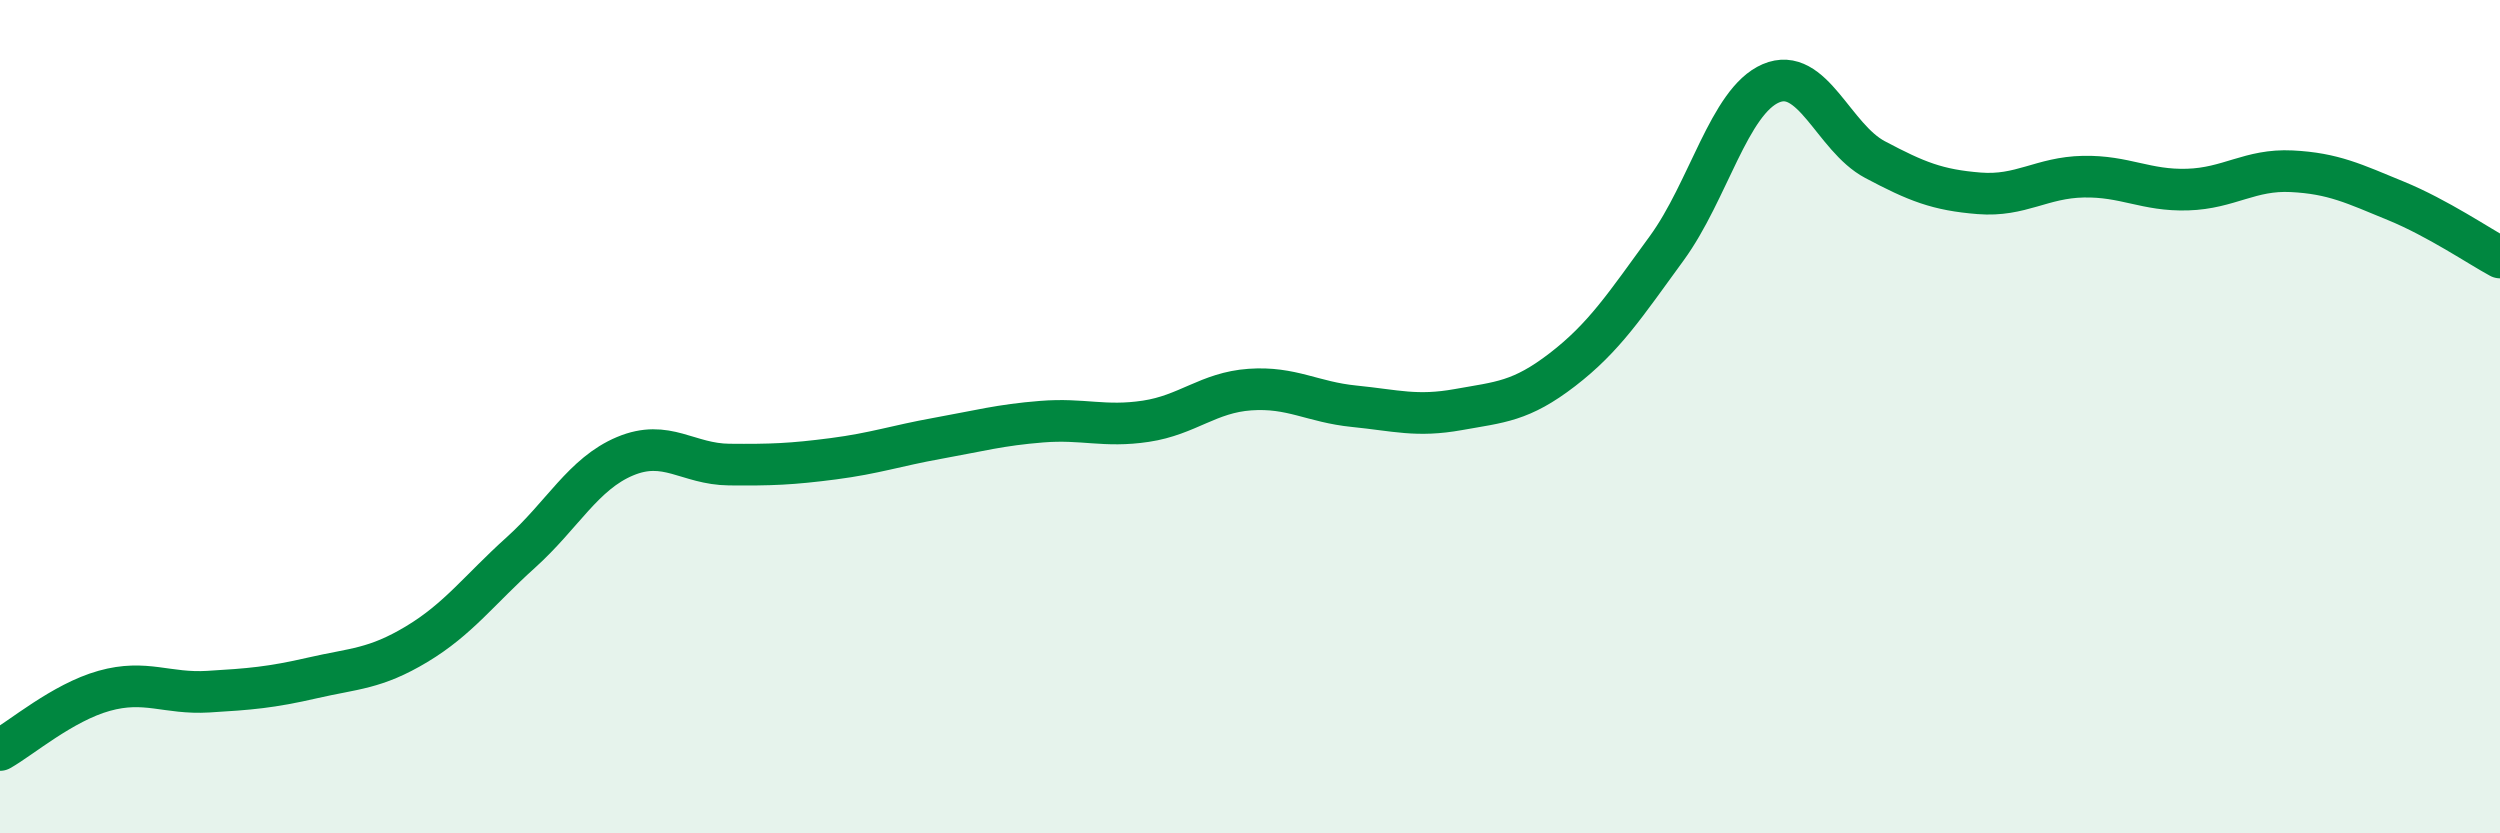
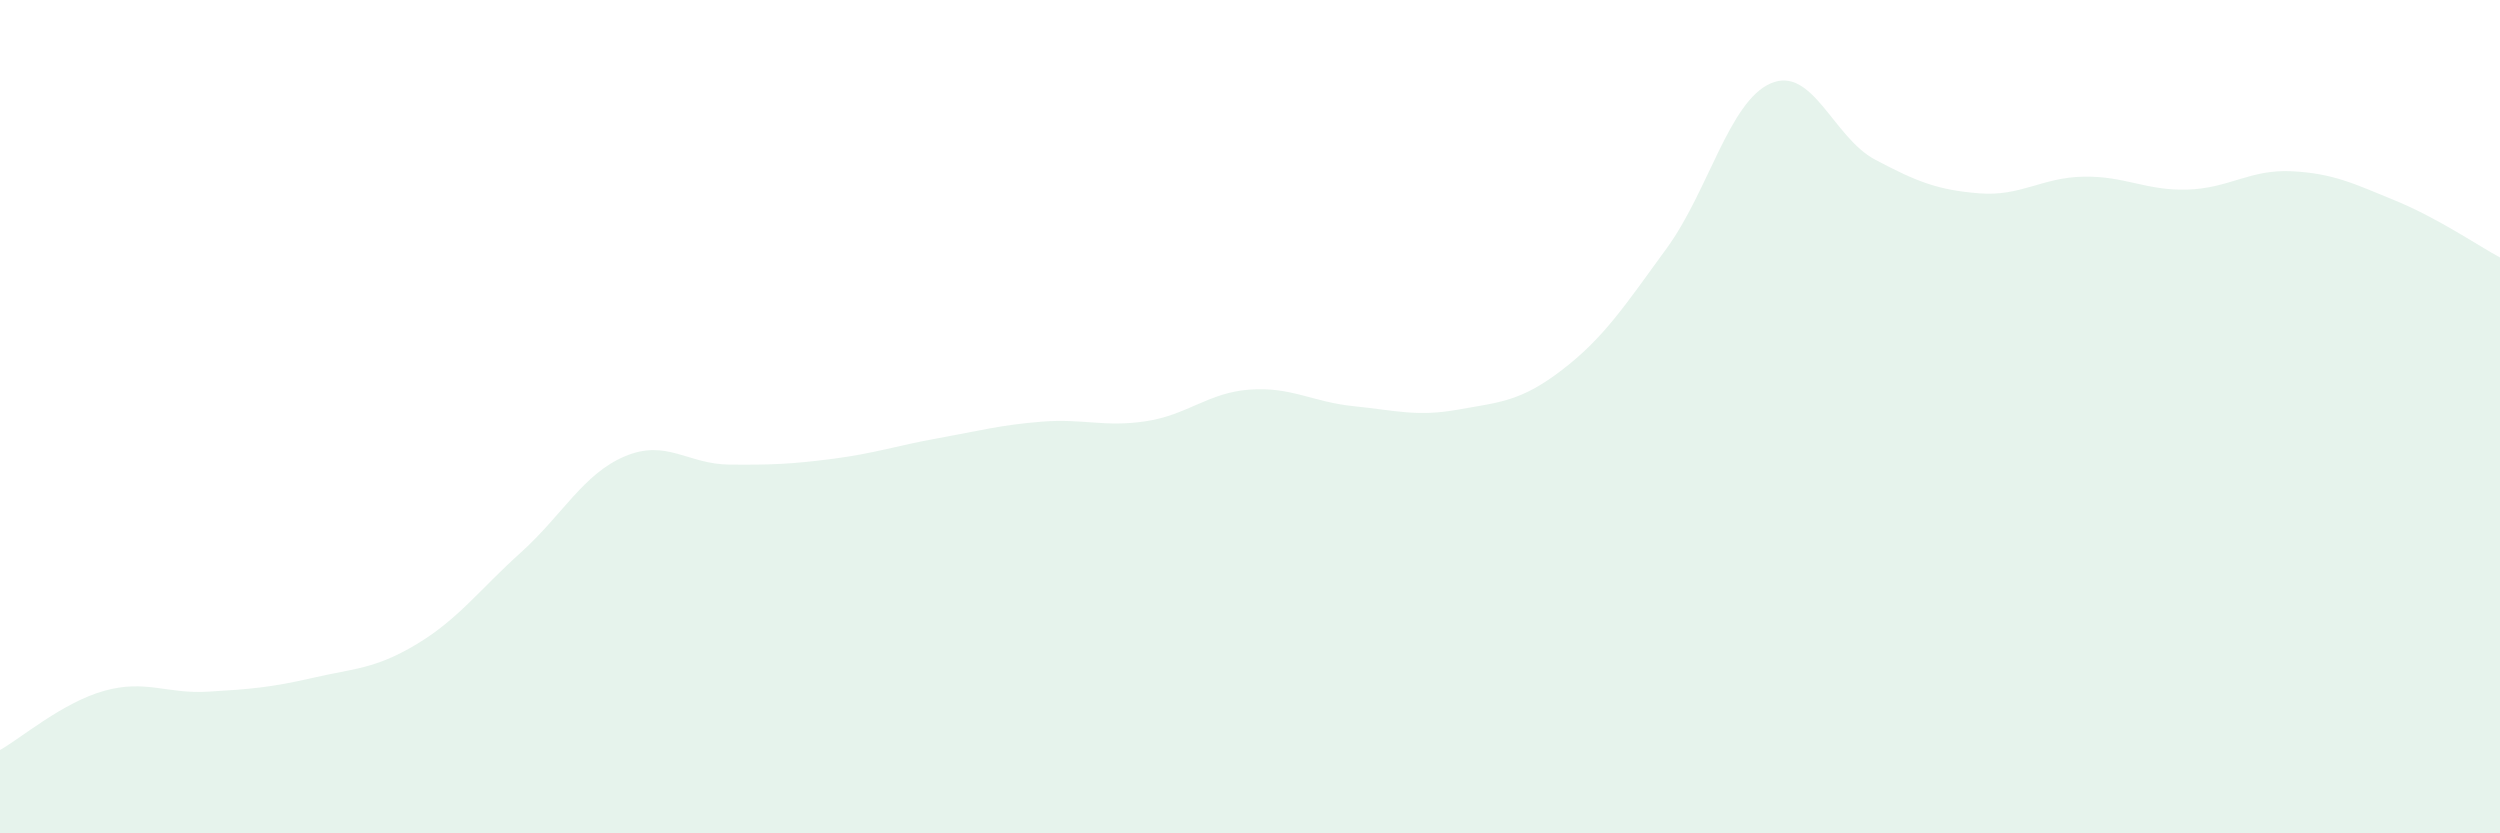
<svg xmlns="http://www.w3.org/2000/svg" width="60" height="20" viewBox="0 0 60 20">
  <path d="M 0,18 C 0.5,17.72 1.5,16.86 2.5,16.58 C 3.5,16.3 4,16.66 5,16.6 C 6,16.54 6.5,16.5 7.5,16.27 C 8.5,16.04 9,16.06 10,15.46 C 11,14.86 11.5,14.16 12.5,13.26 C 13.5,12.36 14,11.37 15,10.95 C 16,10.53 16.5,11.14 17.5,11.15 C 18.5,11.16 19,11.14 20,11.01 C 21,10.88 21.5,10.7 22.5,10.52 C 23.5,10.34 24,10.2 25,10.12 C 26,10.04 26.5,10.26 27.5,10.11 C 28.5,9.96 29,9.42 30,9.35 C 31,9.28 31.5,9.65 32.5,9.75 C 33.5,9.85 34,10.01 35,9.83 C 36,9.65 36.5,9.64 37.5,8.87 C 38.5,8.1 39,7.33 40,5.96 C 41,4.59 41.5,2.43 42.5,2 C 43.5,1.57 44,3.3 45,3.83 C 46,4.36 46.5,4.56 47.5,4.64 C 48.5,4.72 49,4.26 50,4.24 C 51,4.22 51.5,4.58 52.5,4.55 C 53.5,4.52 54,4.06 55,4.11 C 56,4.16 56.5,4.41 57.5,4.82 C 58.5,5.23 59.5,5.91 60,6.18L60 20L0 20Z" fill="#008740" opacity="0.1" stroke-linecap="round" stroke-linejoin="round" />
-   <path d="M 0,18 C 0.5,17.72 1.5,16.86 2.5,16.58 C 3.5,16.3 4,16.66 5,16.6 C 6,16.54 6.5,16.5 7.5,16.27 C 8.5,16.04 9,16.06 10,15.46 C 11,14.86 11.5,14.16 12.5,13.26 C 13.5,12.36 14,11.37 15,10.95 C 16,10.53 16.5,11.14 17.5,11.15 C 18.5,11.16 19,11.14 20,11.01 C 21,10.88 21.5,10.7 22.5,10.52 C 23.5,10.34 24,10.2 25,10.12 C 26,10.04 26.5,10.26 27.5,10.11 C 28.5,9.96 29,9.42 30,9.35 C 31,9.28 31.5,9.65 32.5,9.75 C 33.5,9.85 34,10.01 35,9.83 C 36,9.65 36.5,9.64 37.5,8.87 C 38.5,8.1 39,7.33 40,5.96 C 41,4.59 41.5,2.43 42.5,2 C 43.5,1.57 44,3.3 45,3.83 C 46,4.36 46.5,4.56 47.5,4.64 C 48.5,4.72 49,4.26 50,4.24 C 51,4.22 51.5,4.58 52.5,4.55 C 53.5,4.52 54,4.06 55,4.11 C 56,4.16 56.5,4.41 57.5,4.82 C 58.5,5.23 59.5,5.91 60,6.18" stroke="#008740" stroke-width="1" fill="none" stroke-linecap="round" stroke-linejoin="round" />
</svg>